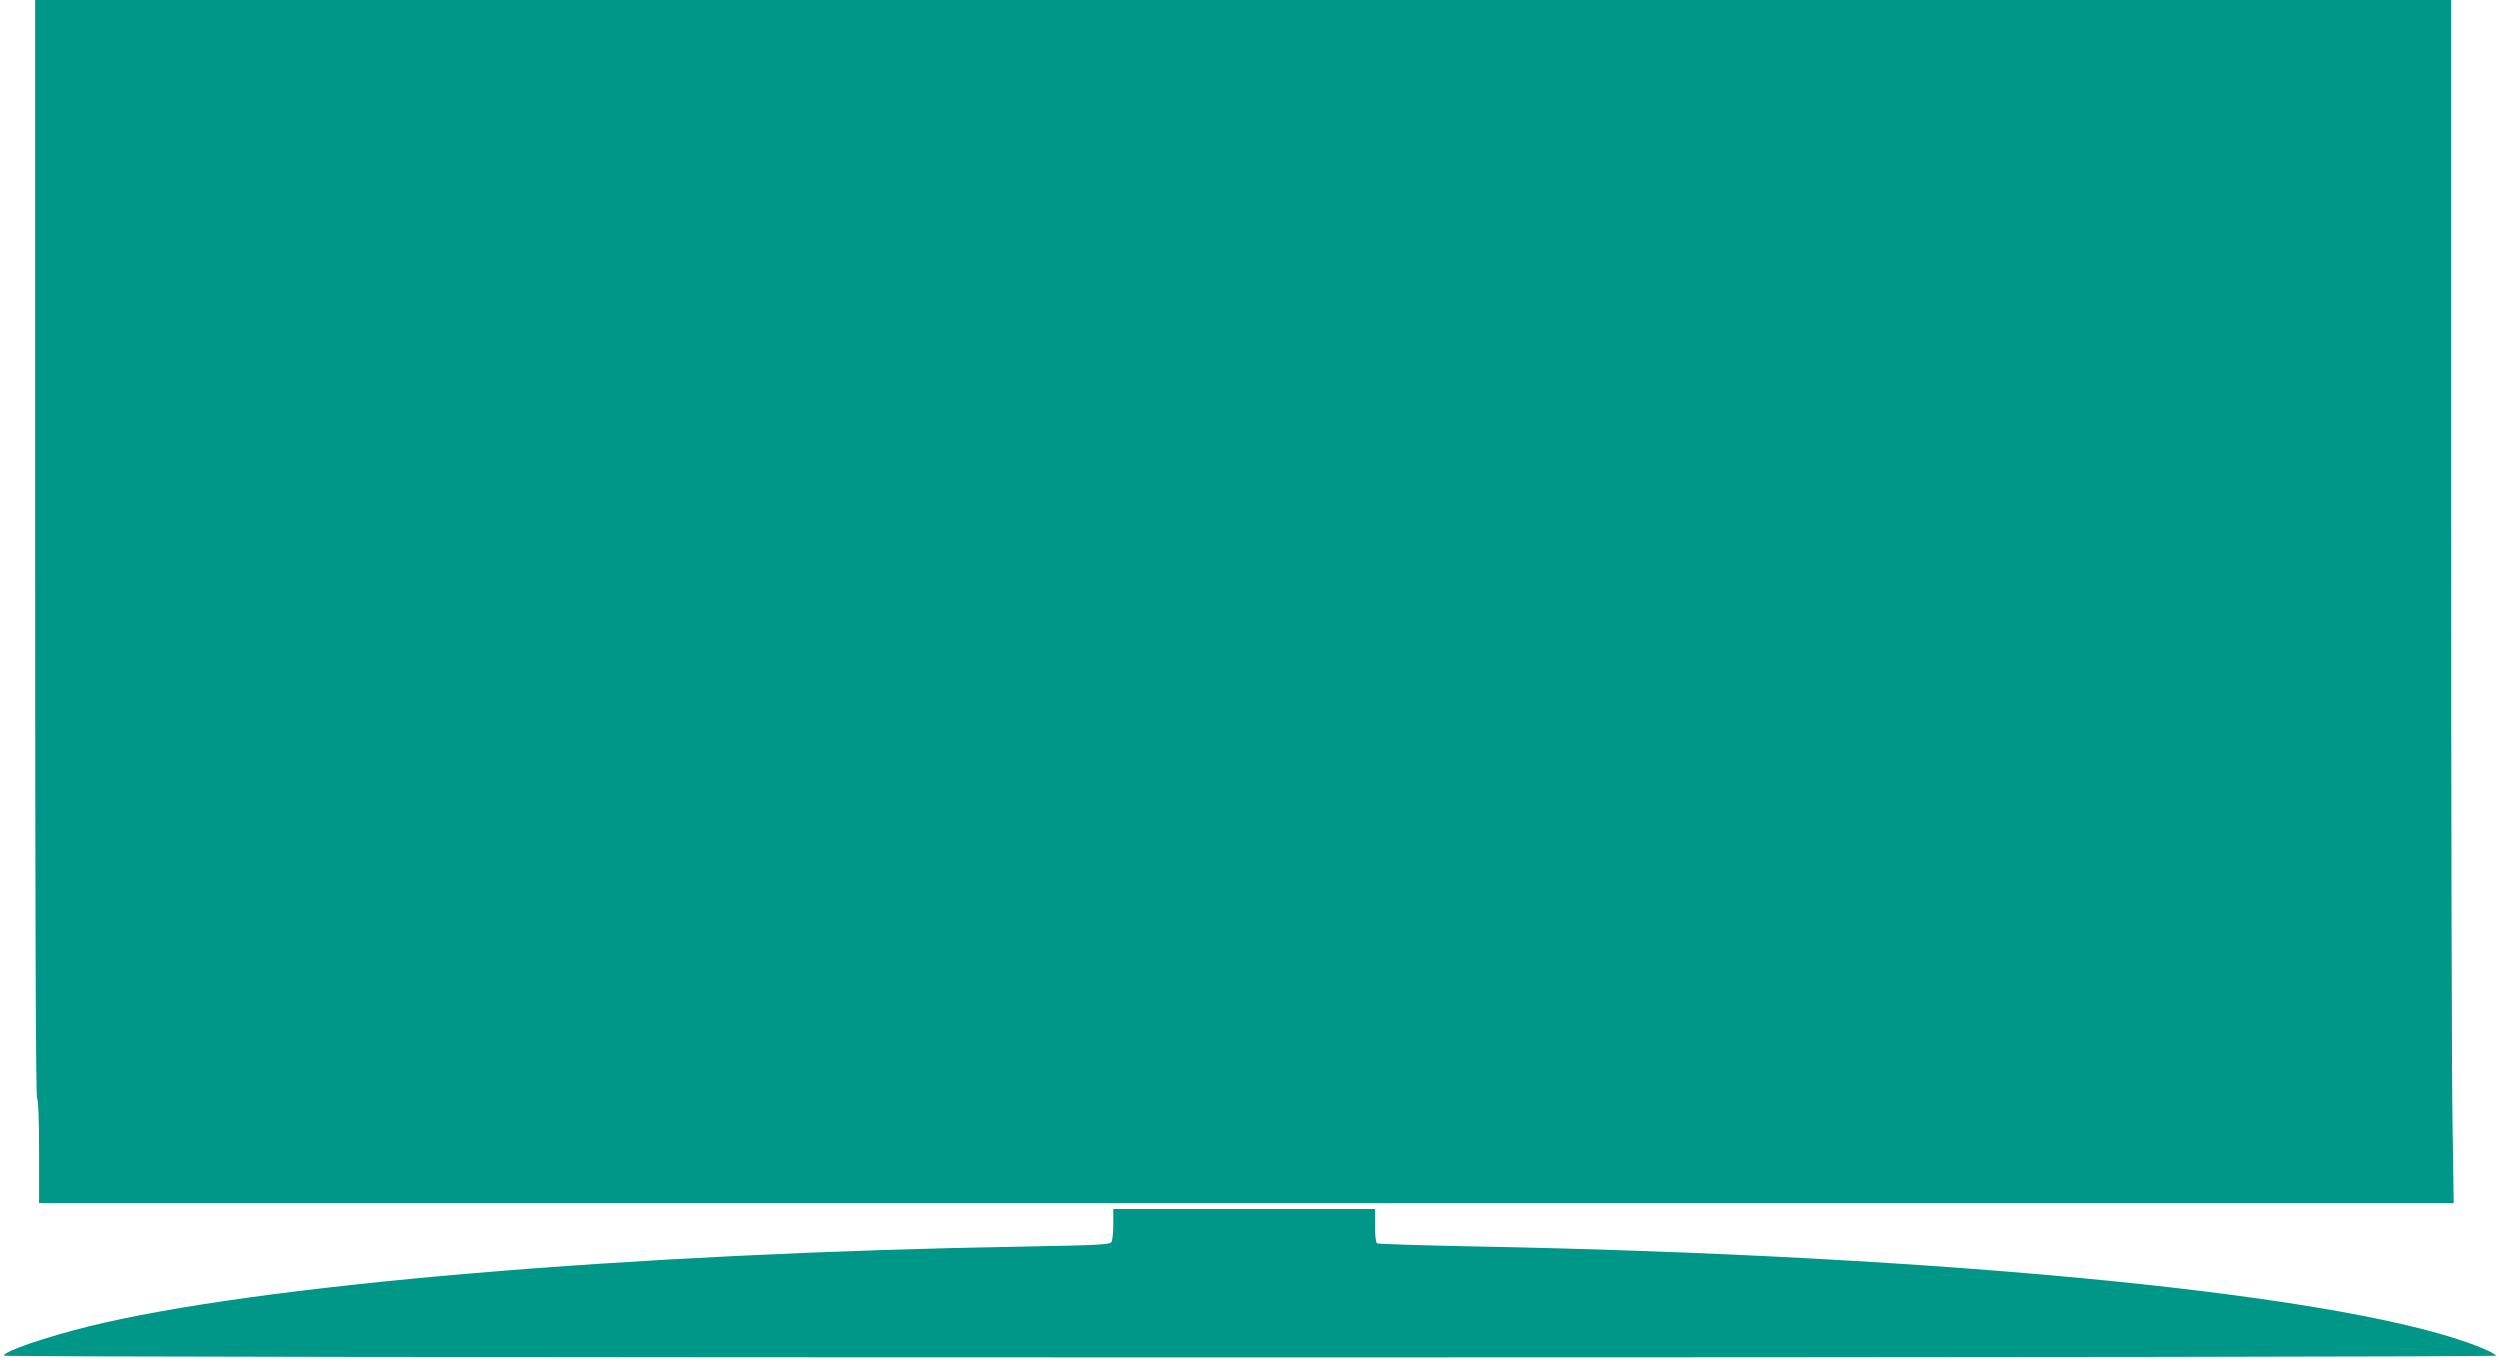
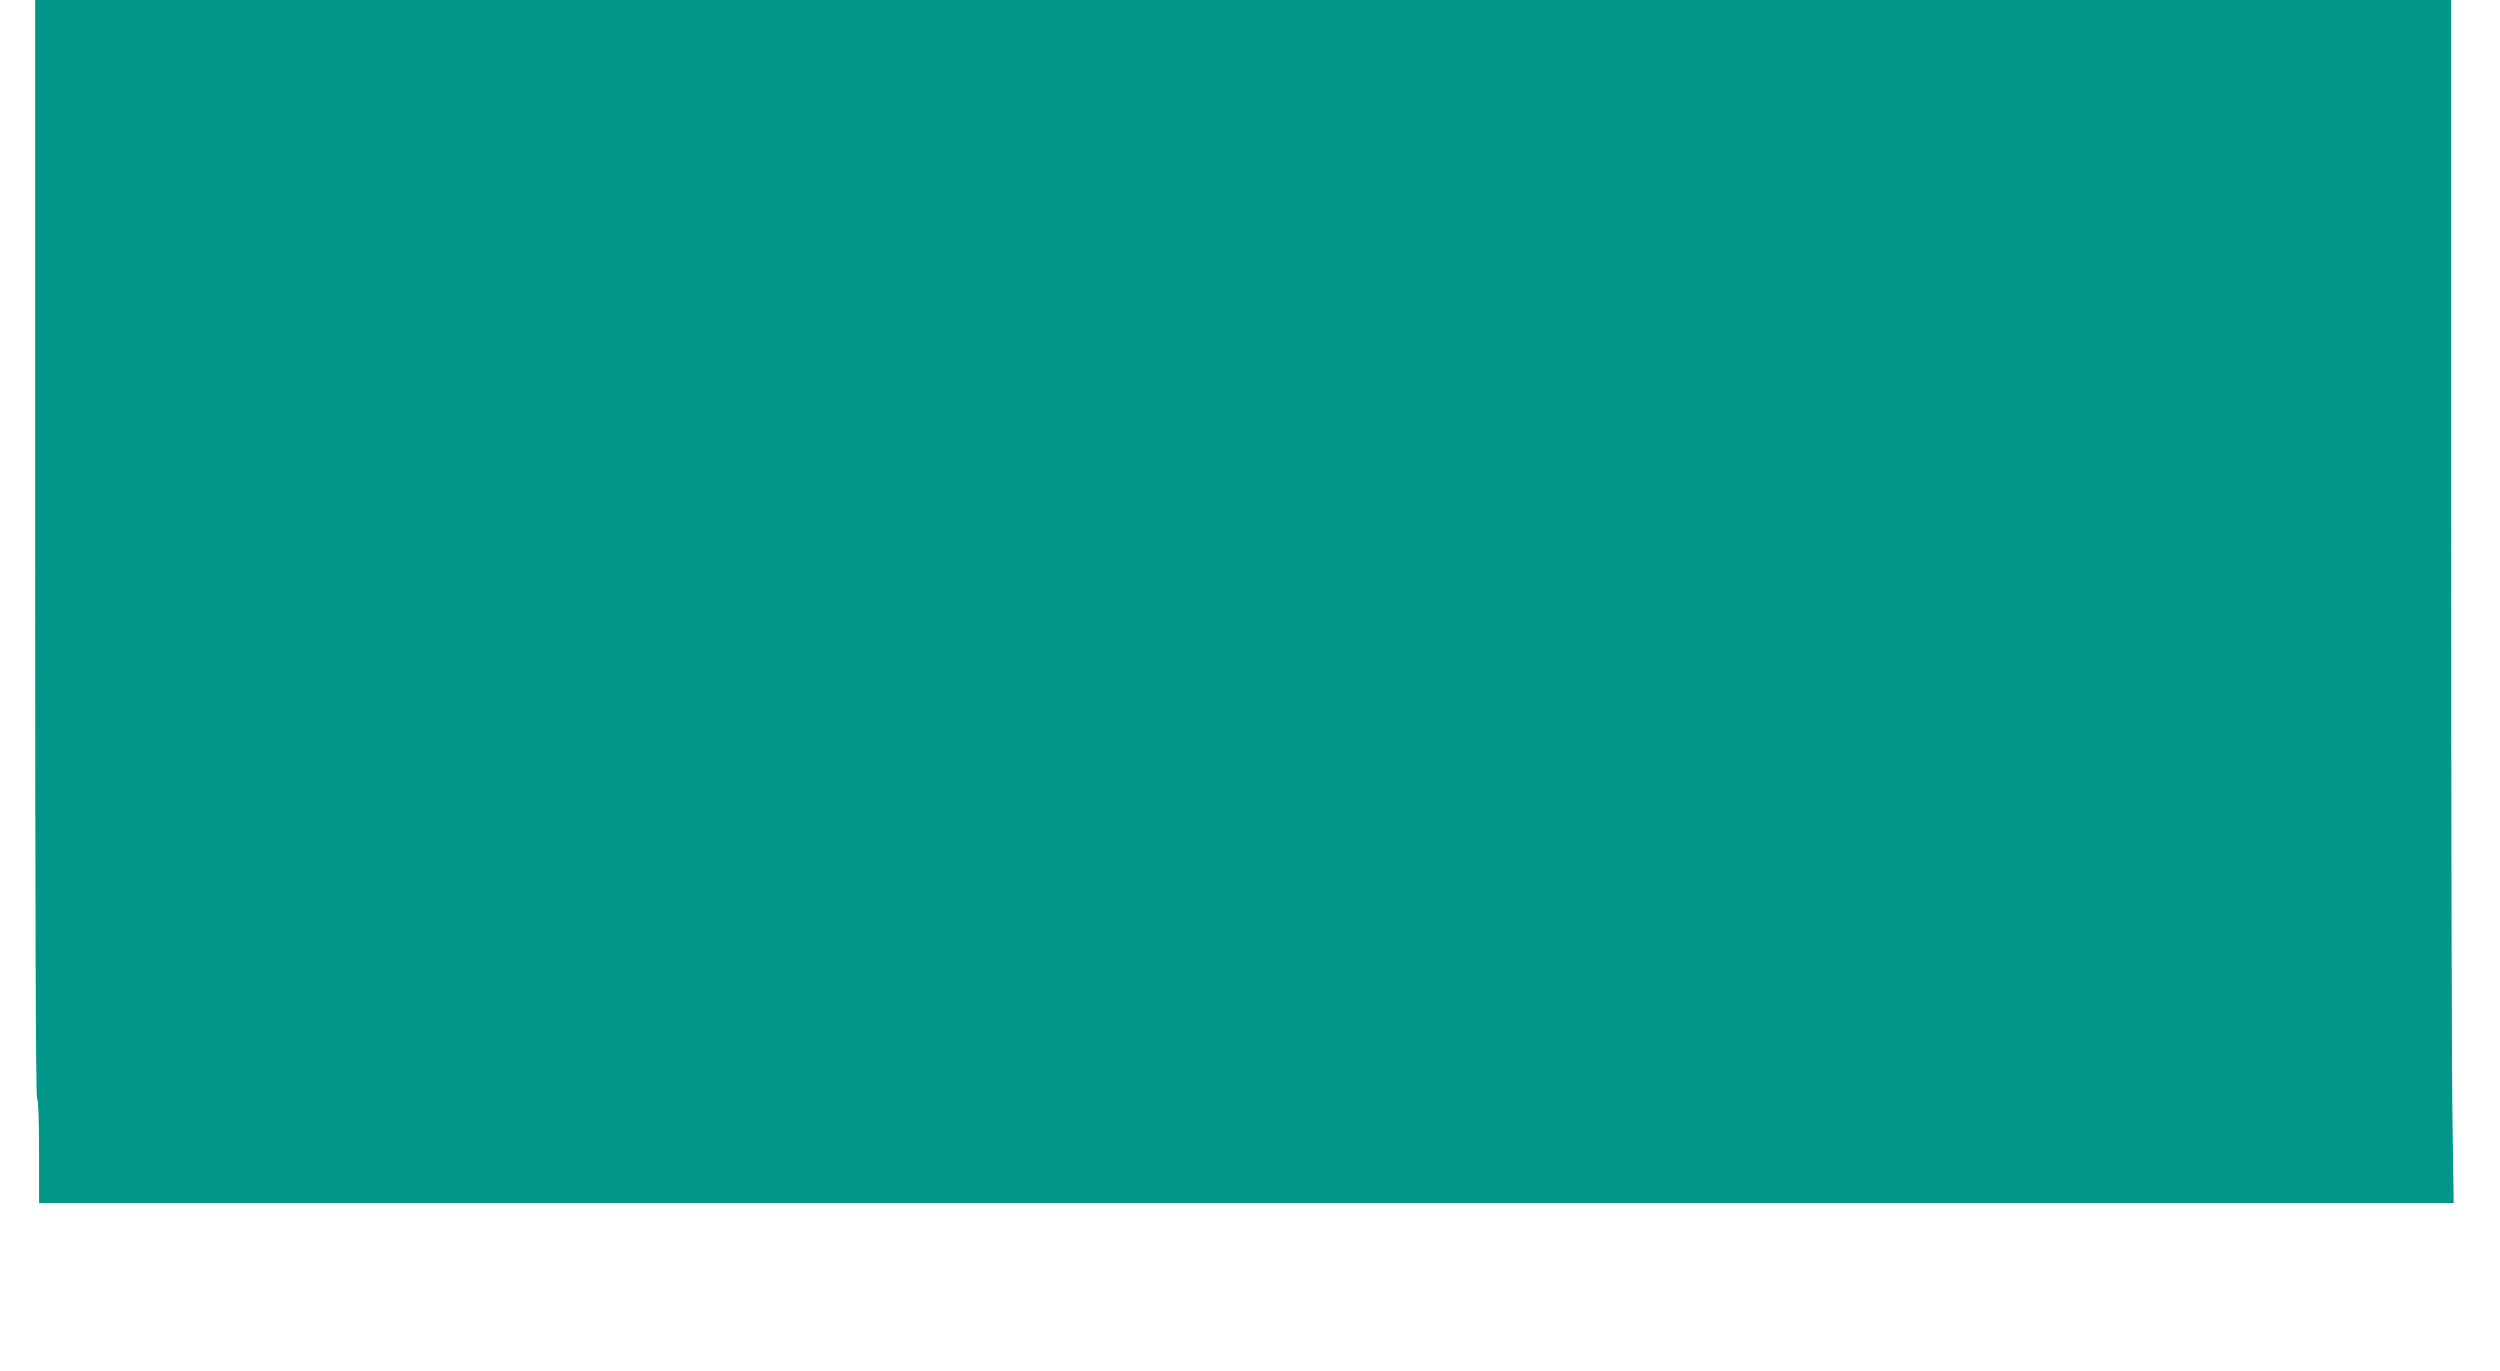
<svg xmlns="http://www.w3.org/2000/svg" version="1.0" width="1280pt" height="702pt" viewBox="0 0 1280 702" preserveAspectRatio="xMidYMid meet">
  <g transform="translate(0,702) scale(0.1,-0.1)" fill="#009688" stroke="none">
    <path d="M180 4211 c0 -1863 3 -2812 10 -2816 6 -4 10 -105 10 -271 l0 -264 6182 0 6181 0 -6 407 c-4 223 -7 1609 -7 3080 l0 2673 -6185 0 -6185 0 0 -2809z" />
-     <path d="M5700 753 c0 -43 -4 -85 -10 -93 -7 -12 -75 -16 -427 -22 -2045 -34 -3951 -197 -4808 -409 -226 -56 -435 -128 -435 -150 0 -5 2571 -9 6380 -9 3809 0 6380 4 6380 9 0 5 -33 23 -72 39 -650 269 -2706 475 -5194 521 -249 5 -457 12 -463 15 -7 4 -11 41 -11 92 l0 84 -670 0 -670 0 0 -77z" />
  </g>
</svg>